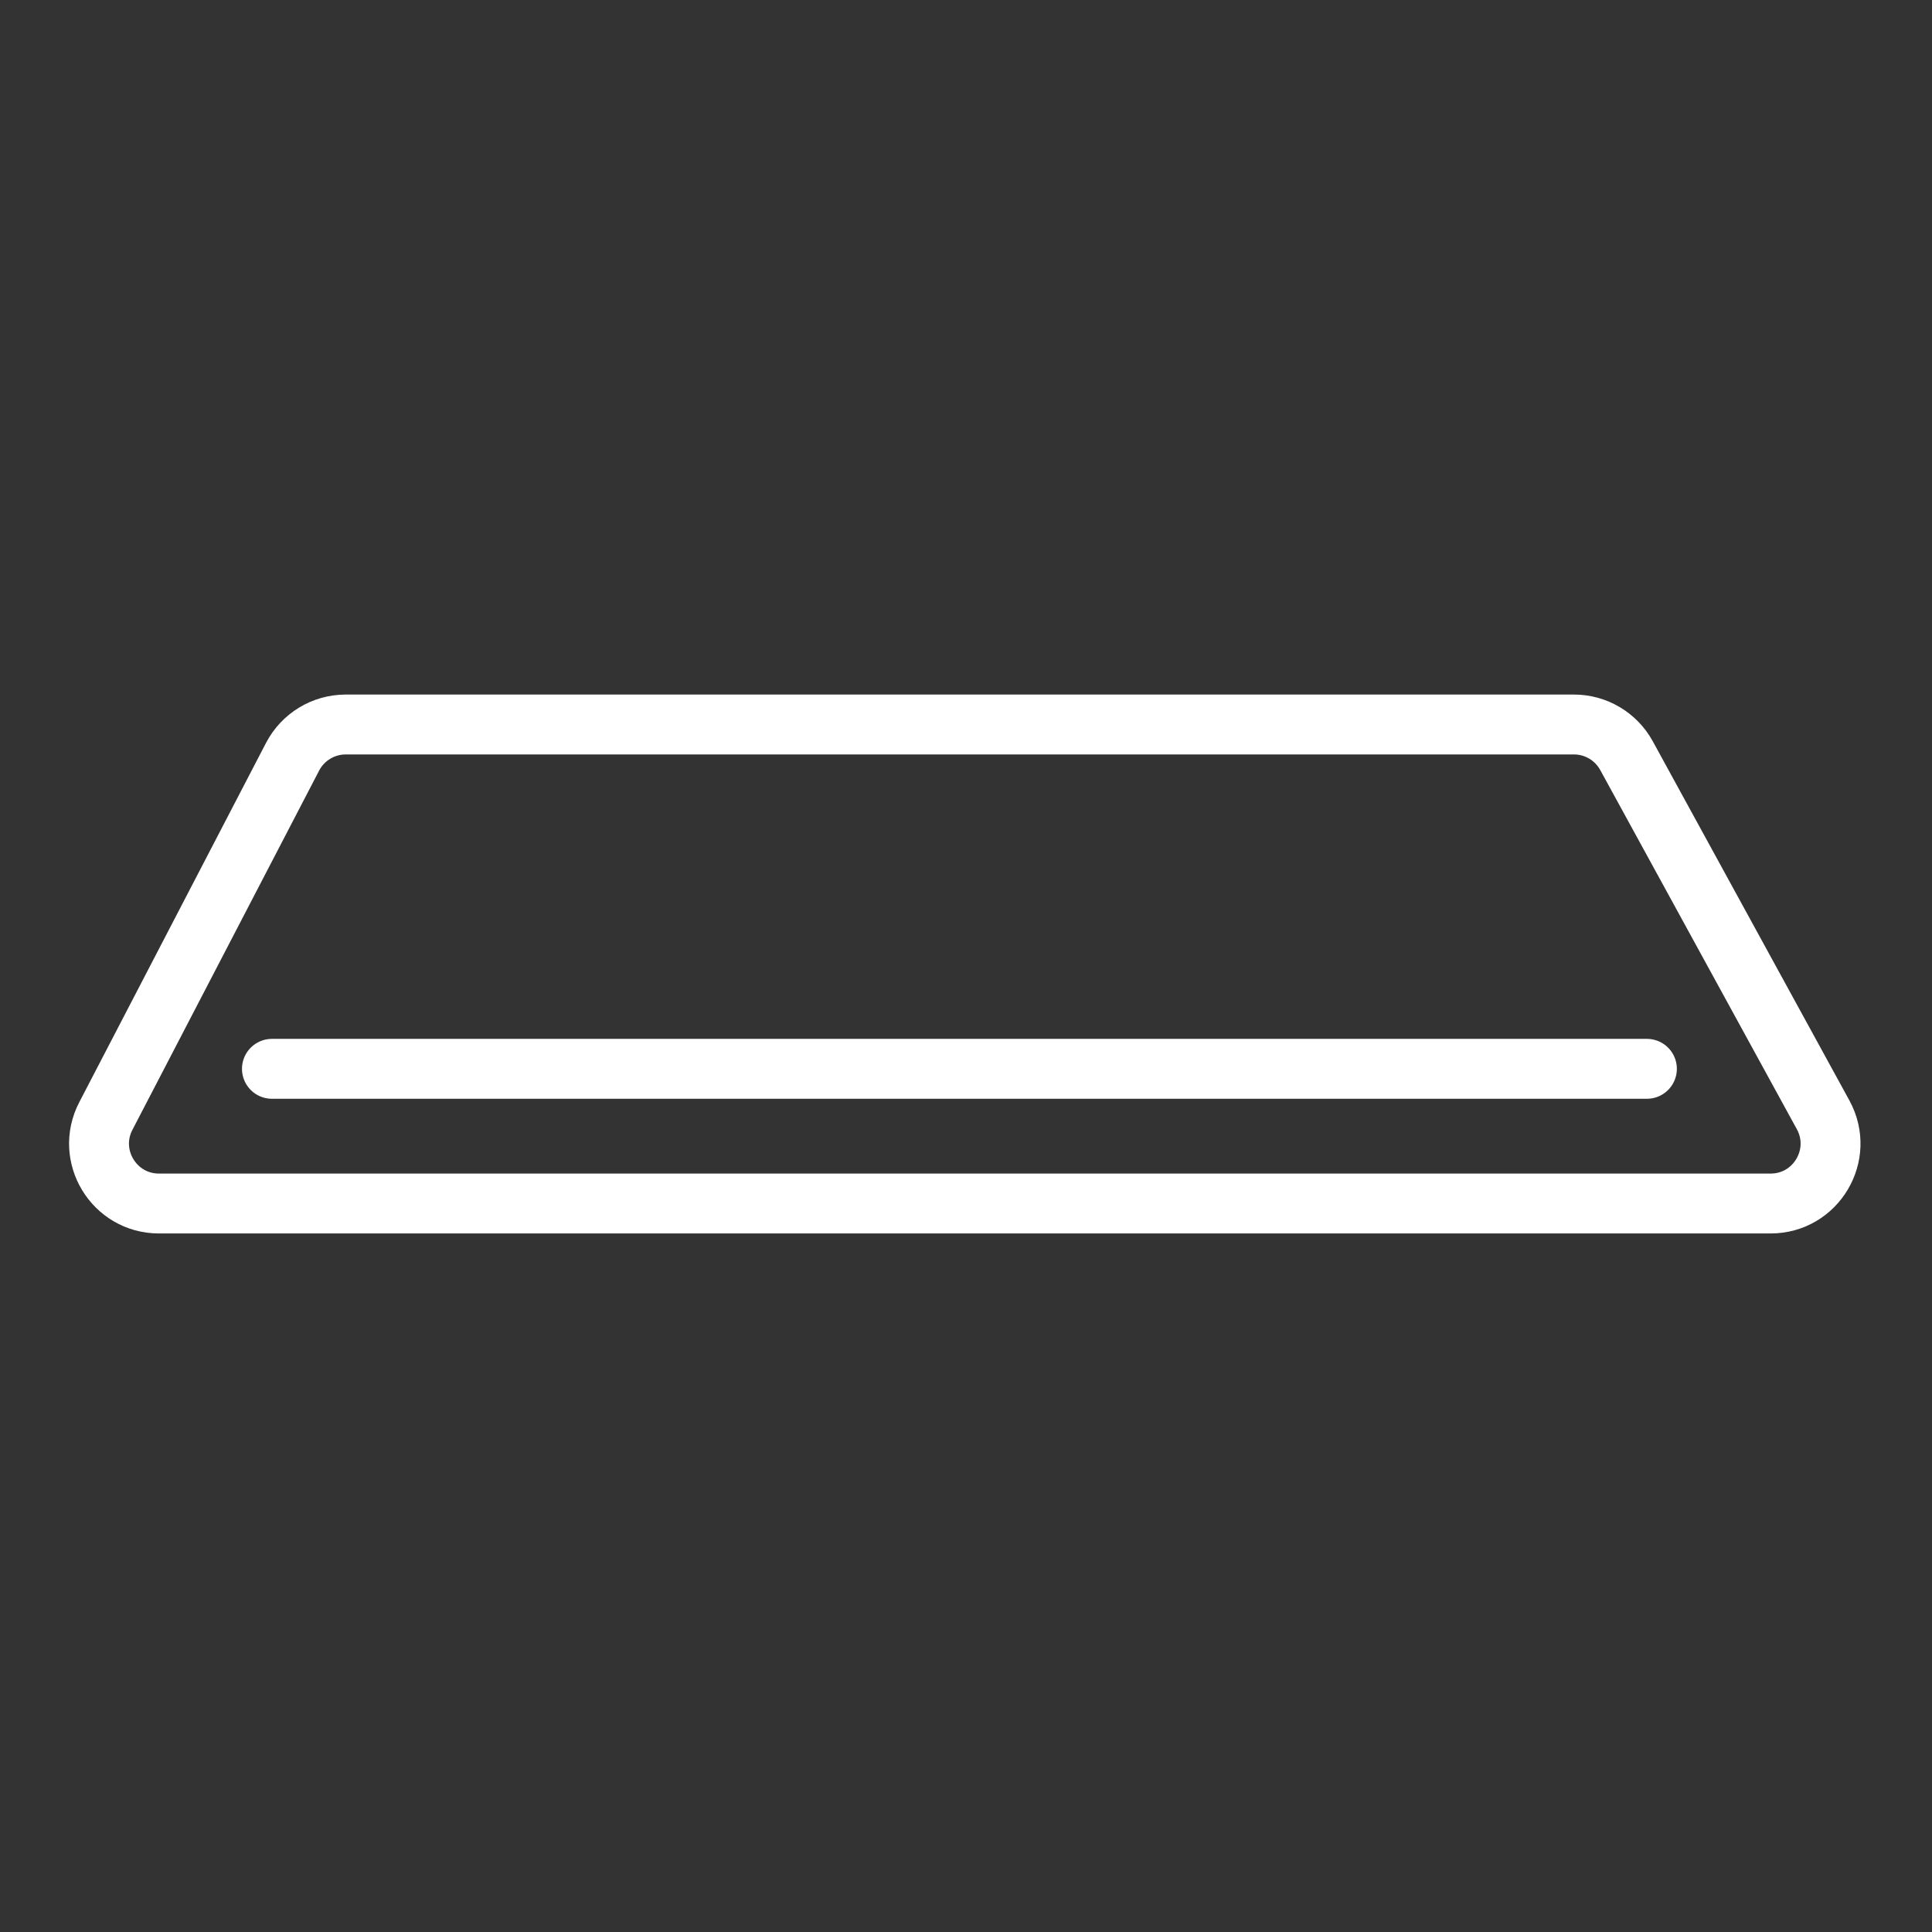
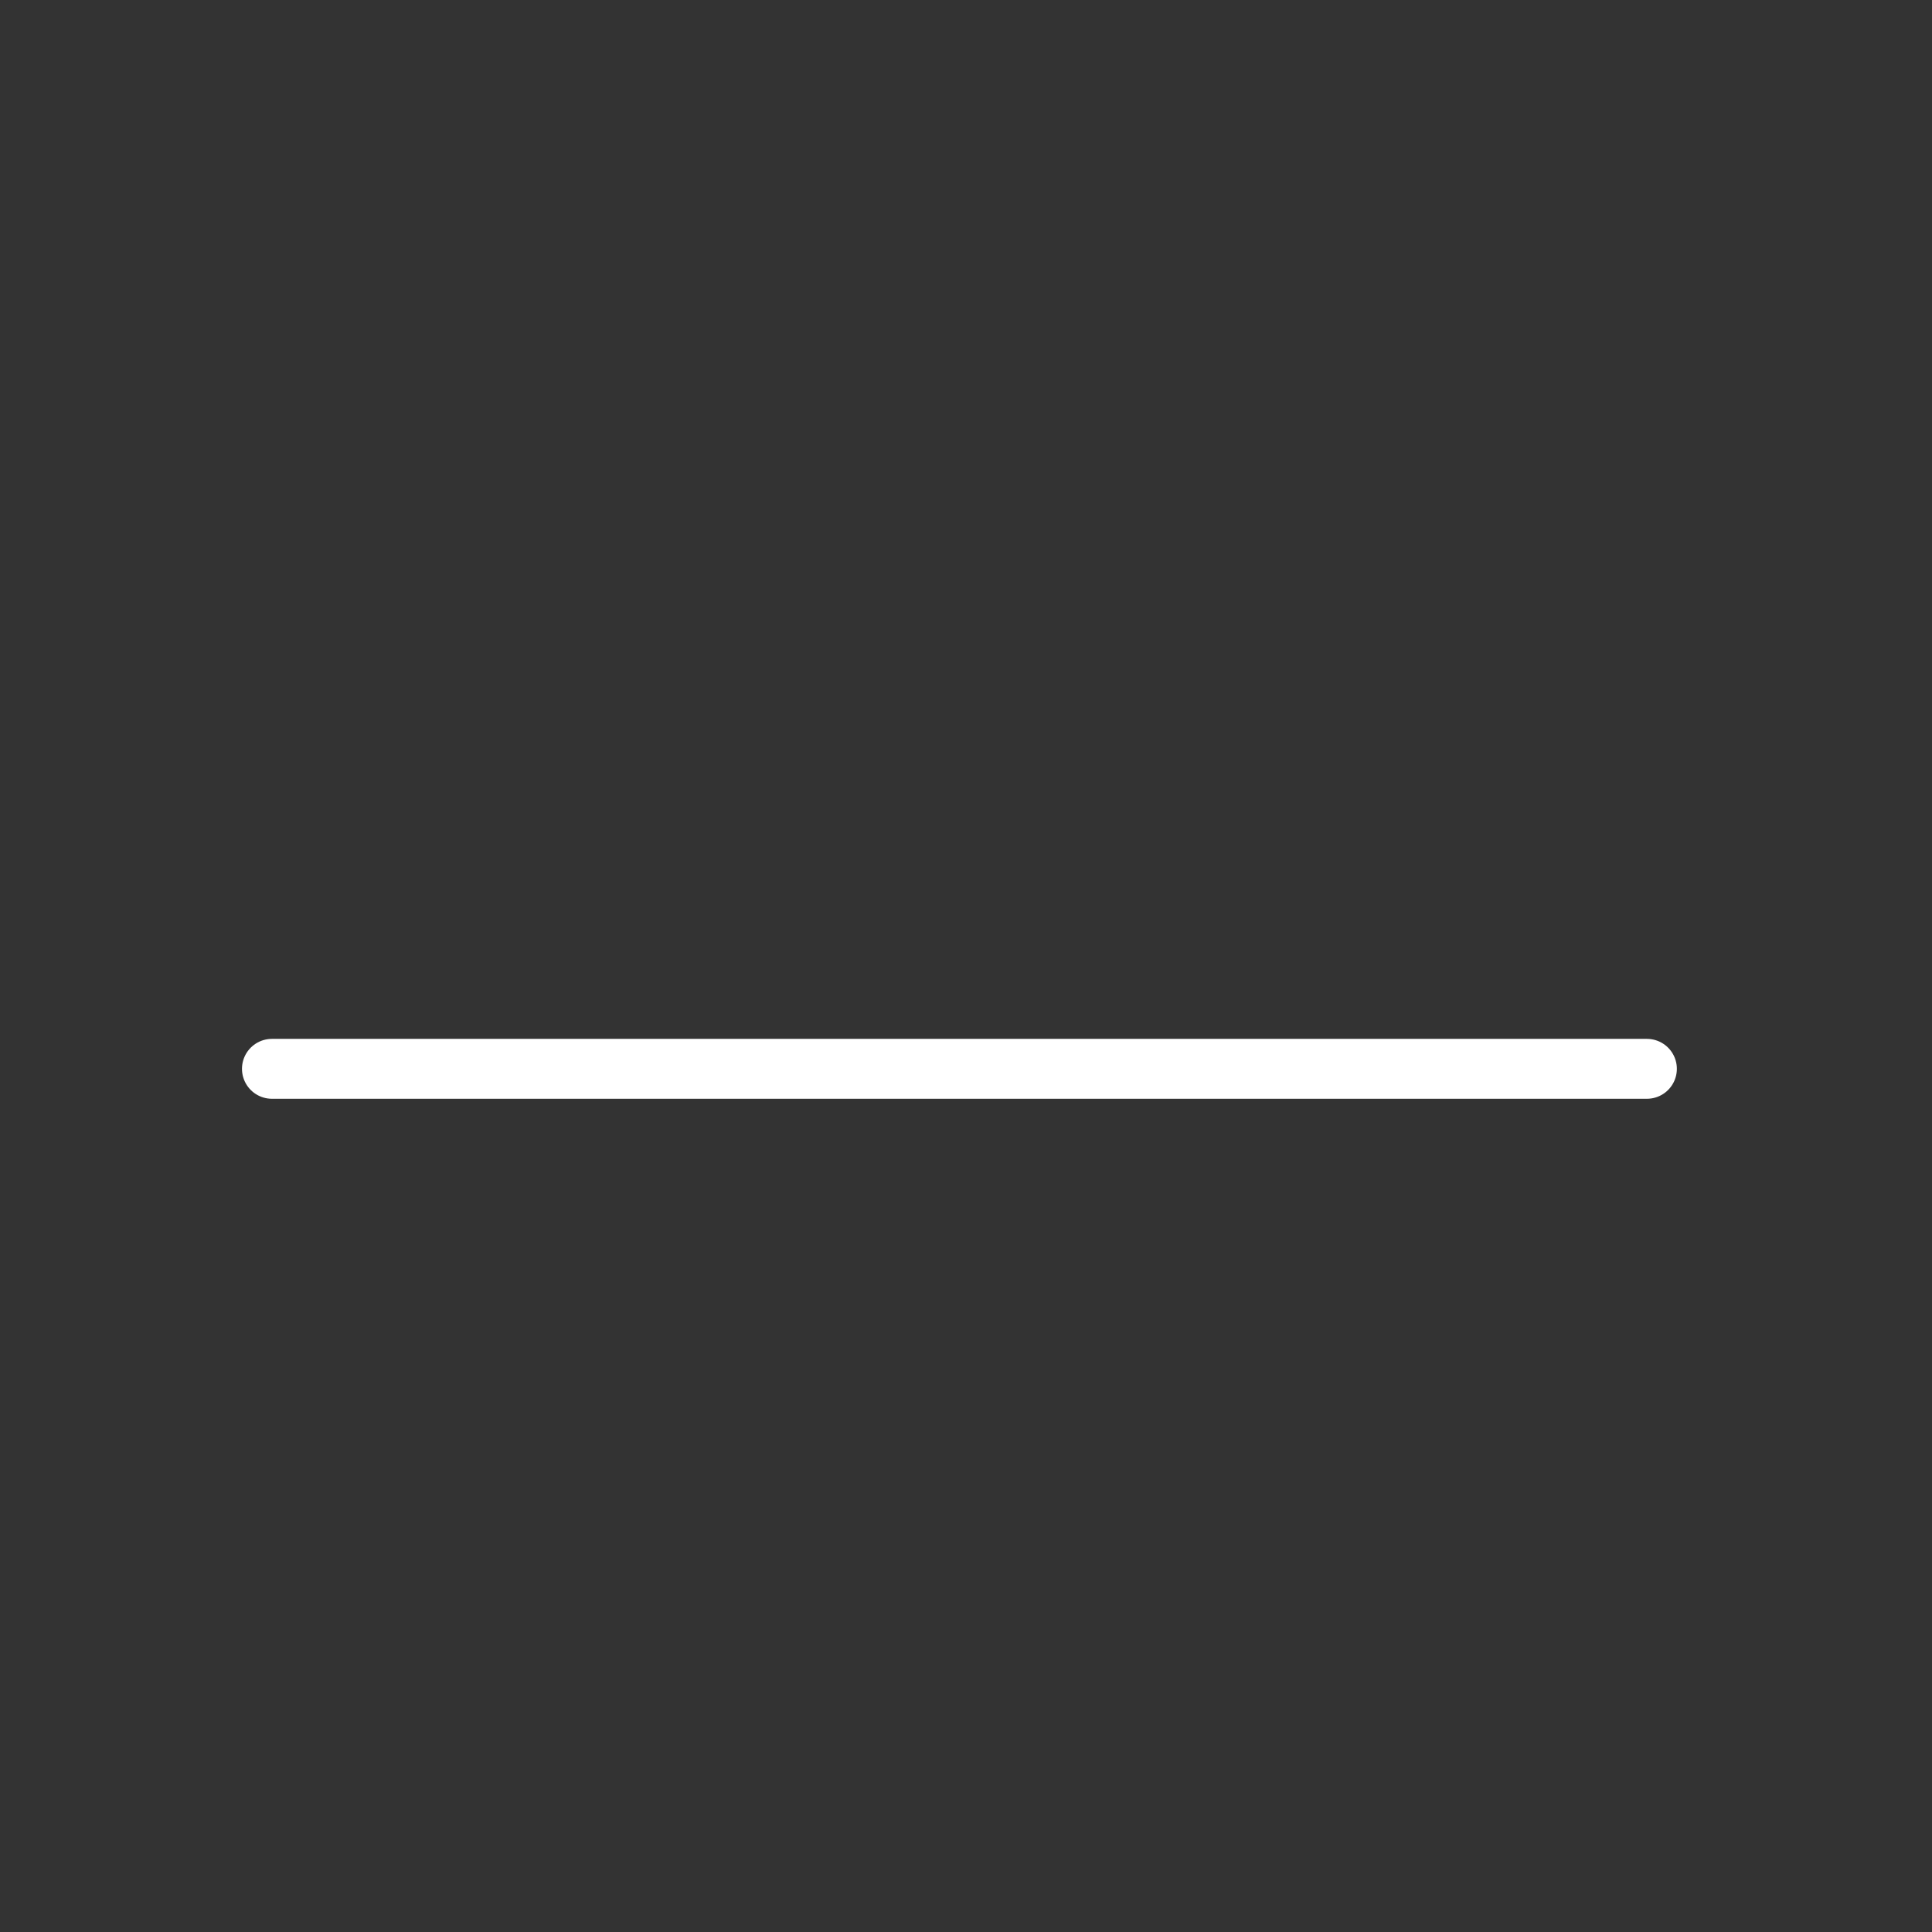
<svg xmlns="http://www.w3.org/2000/svg" xmlns:html="http://www.w3.org/1999/xhtml" width="32" height="32" viewBox="0 0 32 32" fill="none">
  <rect x="0" y="0" width="32" height="32" fill="#333333" stroke="none" />
  <html:script src="chrome-extension://fgddmllnllkalaagkghckoinaemmogpe/scripts/content/gps.js" />
  <path d="M4.504 17.703H27.278" stroke="white" stroke-width="0.992" stroke-linecap="round" />
-   <path d="M4.846 12.534C5.017 12.206 5.356 12 5.726 12H26.07C26.432 12 26.766 12.198 26.94 12.516L30.197 18.466C30.558 19.127 30.08 19.934 29.327 19.934H2.633C1.889 19.934 1.41 19.145 1.753 18.485L4.846 12.534Z" stroke="white" stroke-width="0.992" />
</svg>